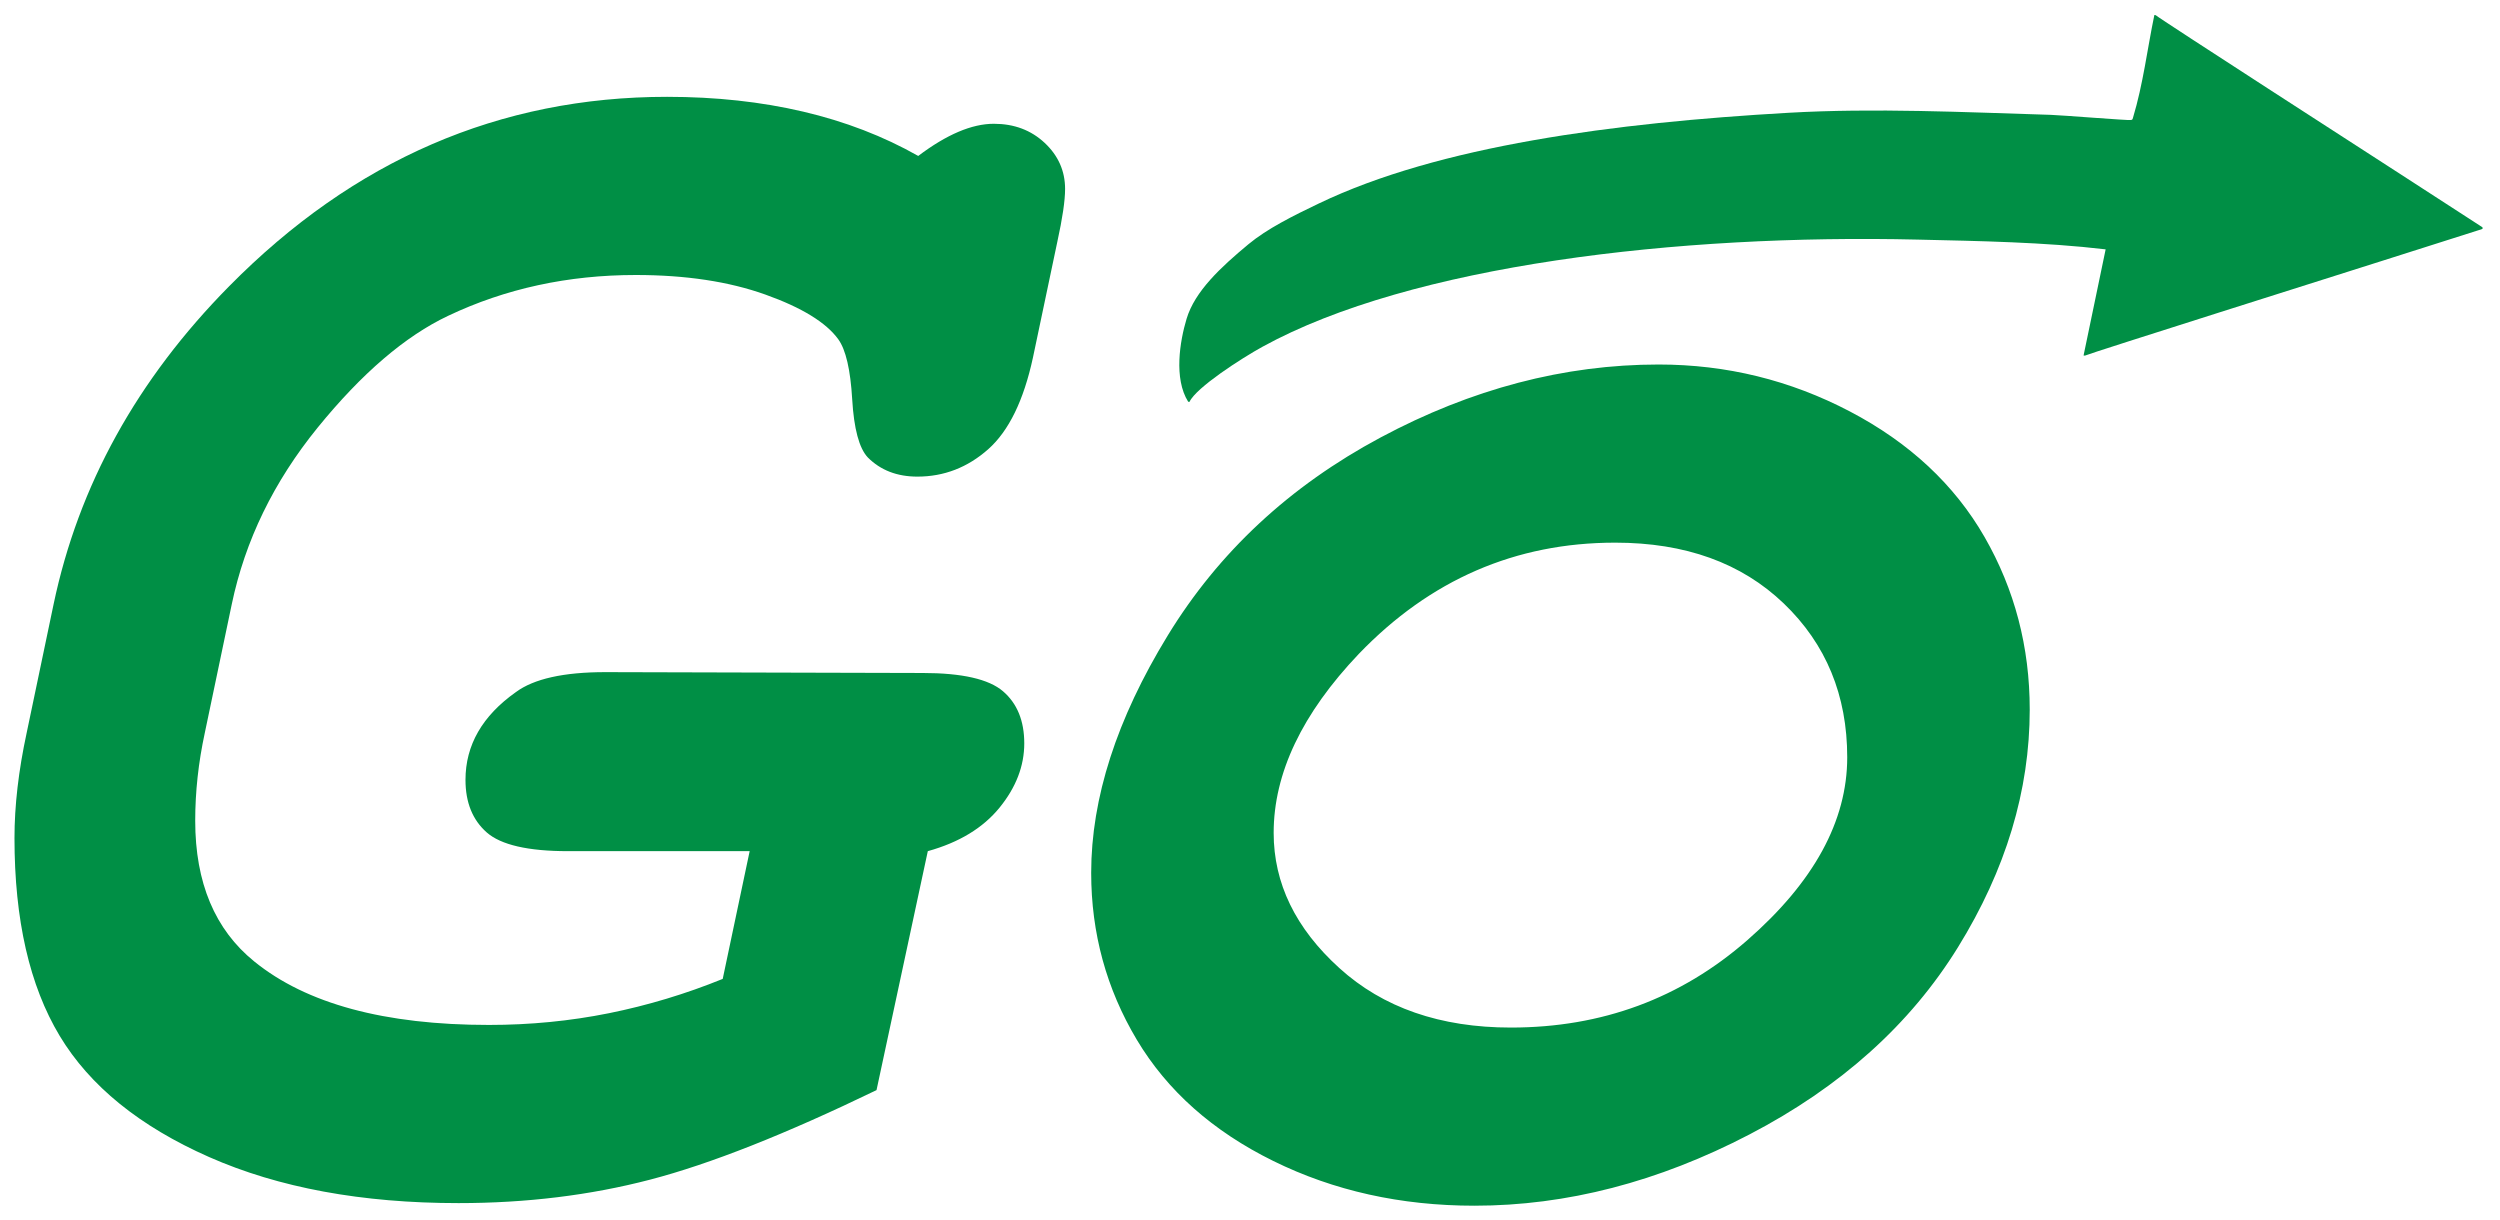
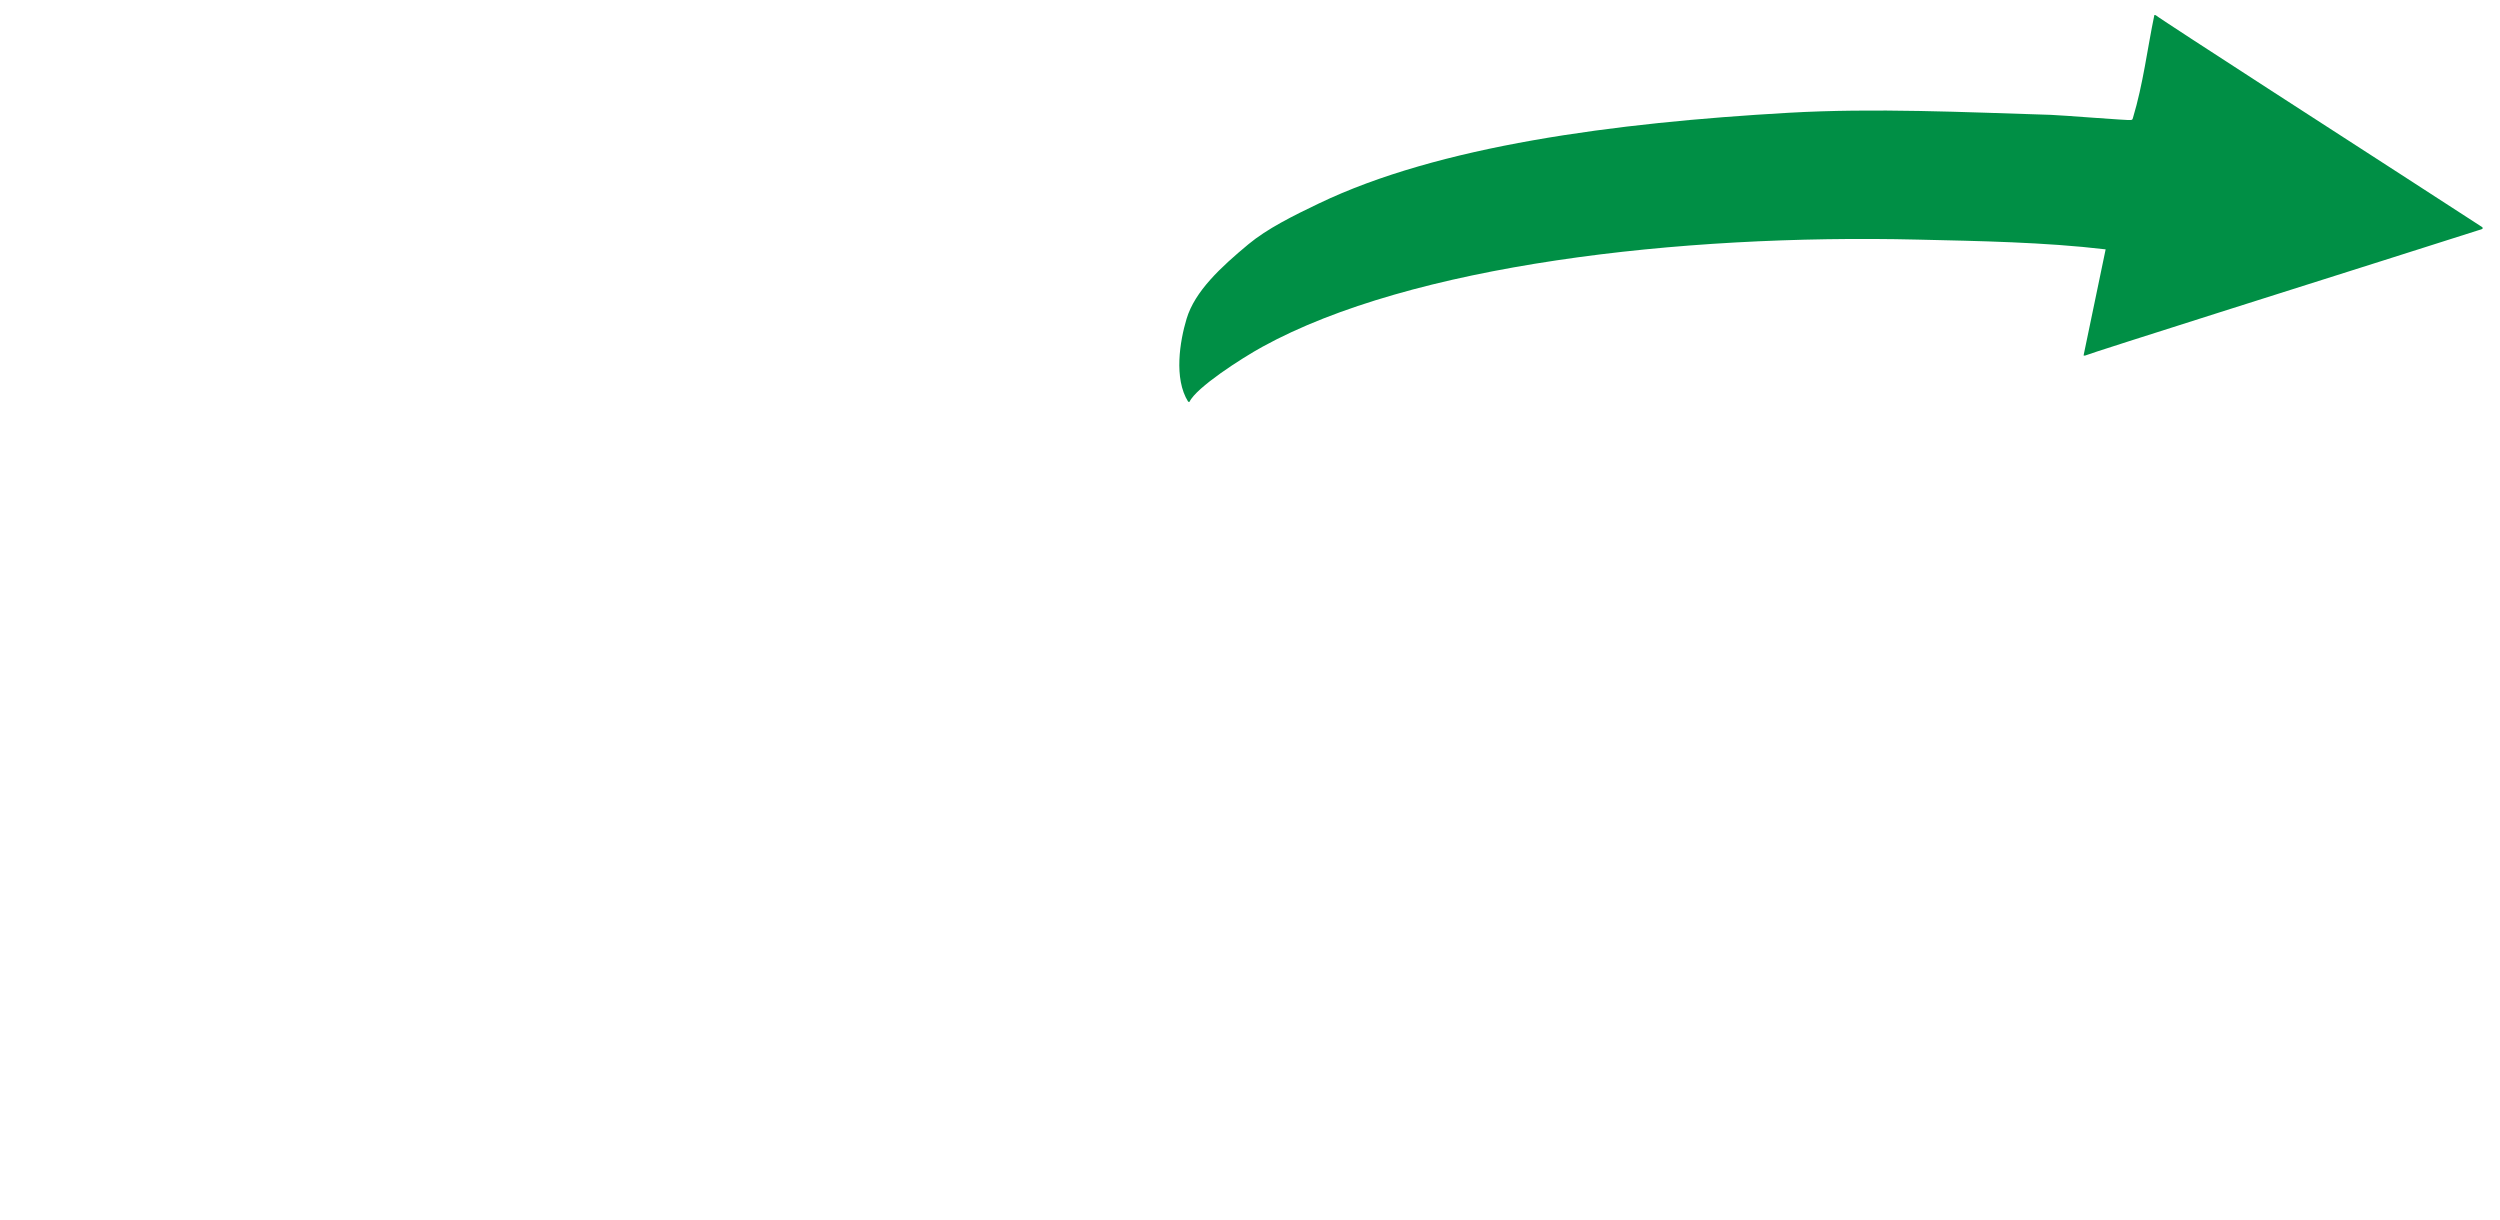
<svg xmlns="http://www.w3.org/2000/svg" width="82" height="40" viewBox="0 0 82 40" fill="none">
  <path fill-rule="evenodd" clip-rule="evenodd" d="M38.972 13.177L38.993 13.18L39.015 13.182C39.234 12.708 40.727 11.749 41.409 11.374C46.285 8.693 55.06 7.673 62.902 7.859C64.913 7.906 67.05 7.941 69.065 8.179C68.824 9.339 68.582 10.5 68.341 11.66L68.363 11.662L68.384 11.665C68.475 11.609 77.19 8.856 78.137 8.555C79.193 8.22 80.249 7.884 81.305 7.548C81.355 7.533 81.426 7.52 81.433 7.486C81.439 7.455 81.385 7.429 81.346 7.404C80.484 6.848 79.627 6.29 78.768 5.734C77.992 5.231 70.755 0.565 70.706 0.497L70.684 0.495L70.663 0.492C70.431 1.609 70.295 2.76 69.962 3.862C69.954 3.888 69.955 3.926 69.898 3.937C69.804 3.955 67.62 3.778 67.266 3.767C64.387 3.679 61.497 3.538 58.67 3.699C52.941 4.026 47.198 4.784 43.26 6.673C42.412 7.079 41.564 7.501 40.951 8.009C40.041 8.765 39.191 9.552 38.919 10.46C38.701 11.185 38.494 12.415 38.972 13.177Z" fill="#008F45" />
-   <path d="M30.432 27.918C29.872 30.53 29.311 33.143 28.75 35.756C25.767 37.2 23.292 38.179 21.325 38.692C19.358 39.205 17.263 39.462 15.04 39.462C11.867 39.462 9.14 38.958 6.859 37.951C4.579 36.944 2.945 35.618 1.957 33.975C0.969 32.331 0.475 30.169 0.475 27.49C0.475 26.426 0.608 25.276 0.874 24.041C1.168 22.635 1.463 21.229 1.757 19.823C2.574 15.927 4.494 12.45 7.515 9.39C11.601 5.248 16.389 3.176 21.881 3.176C23.477 3.176 24.964 3.338 26.342 3.661C27.72 3.984 28.978 4.469 30.118 5.115C31.049 4.412 31.876 4.06 32.598 4.06C33.263 4.06 33.819 4.269 34.266 4.687C34.712 5.105 34.935 5.609 34.935 6.198C34.935 6.578 34.85 7.157 34.679 7.937C34.413 9.2 34.147 10.464 33.881 11.727C33.577 13.134 33.088 14.136 32.413 14.735C31.738 15.333 30.964 15.633 30.09 15.633C29.425 15.633 28.883 15.424 28.465 15.005C28.18 14.702 28.009 14.065 27.952 13.096C27.895 12.127 27.743 11.471 27.496 11.129C27.097 10.578 26.299 10.089 25.102 9.661C23.905 9.234 22.489 9.02 20.855 9.02C18.631 9.02 16.579 9.466 14.698 10.359C13.292 11.024 11.867 12.245 10.422 14.022C8.978 15.799 8.038 17.732 7.601 19.823C7.306 21.229 7.011 22.635 6.717 24.041C6.508 25.01 6.403 25.97 6.403 26.92C6.403 28.953 7.049 30.492 8.342 31.538C10.052 32.925 12.617 33.618 16.038 33.618C17.387 33.618 18.698 33.49 19.971 33.234C21.244 32.977 22.489 32.602 23.705 32.108C24 30.711 24.294 29.314 24.589 27.918C22.603 27.918 20.617 27.918 18.631 27.918C17.32 27.918 16.432 27.713 15.966 27.305C15.501 26.896 15.268 26.322 15.268 25.58C15.268 24.44 15.819 23.481 16.921 22.701C17.51 22.265 18.489 22.046 19.857 22.046C23.325 22.055 26.793 22.065 30.261 22.074C31.553 22.074 32.432 22.274 32.898 22.673C33.363 23.072 33.596 23.642 33.596 24.383C33.596 25.124 33.325 25.827 32.784 26.492C32.242 27.157 31.458 27.633 30.432 27.918ZM48.361 39.547C45.947 39.547 43.748 39.058 41.762 38.079C39.777 37.101 38.285 35.775 37.287 34.103C36.29 32.431 35.791 30.607 35.791 28.63C35.791 26.179 36.627 23.585 38.299 20.849C39.971 18.112 42.299 15.946 45.282 14.35C48.266 12.754 51.306 11.956 54.404 11.956C56.627 11.956 58.717 12.469 60.675 13.495C62.632 14.521 64.104 15.894 65.093 17.613C66.081 19.333 66.575 21.219 66.575 23.272C66.575 25.932 65.791 28.53 64.223 31.067C62.656 33.604 60.375 35.652 57.382 37.21C54.389 38.768 51.382 39.547 48.361 39.547ZM49.558 33.704C52.541 33.704 55.126 32.749 57.311 30.839C59.496 28.93 60.589 26.93 60.589 24.839C60.589 22.806 59.895 21.124 58.508 19.794C57.121 18.464 55.278 17.799 52.978 17.799C49.71 17.799 46.907 19.015 44.57 21.447C42.708 23.404 41.776 25.362 41.776 27.319C41.776 28.972 42.494 30.45 43.929 31.751C45.363 33.053 47.24 33.704 49.558 33.704Z" fill="#008F45" />
</svg>